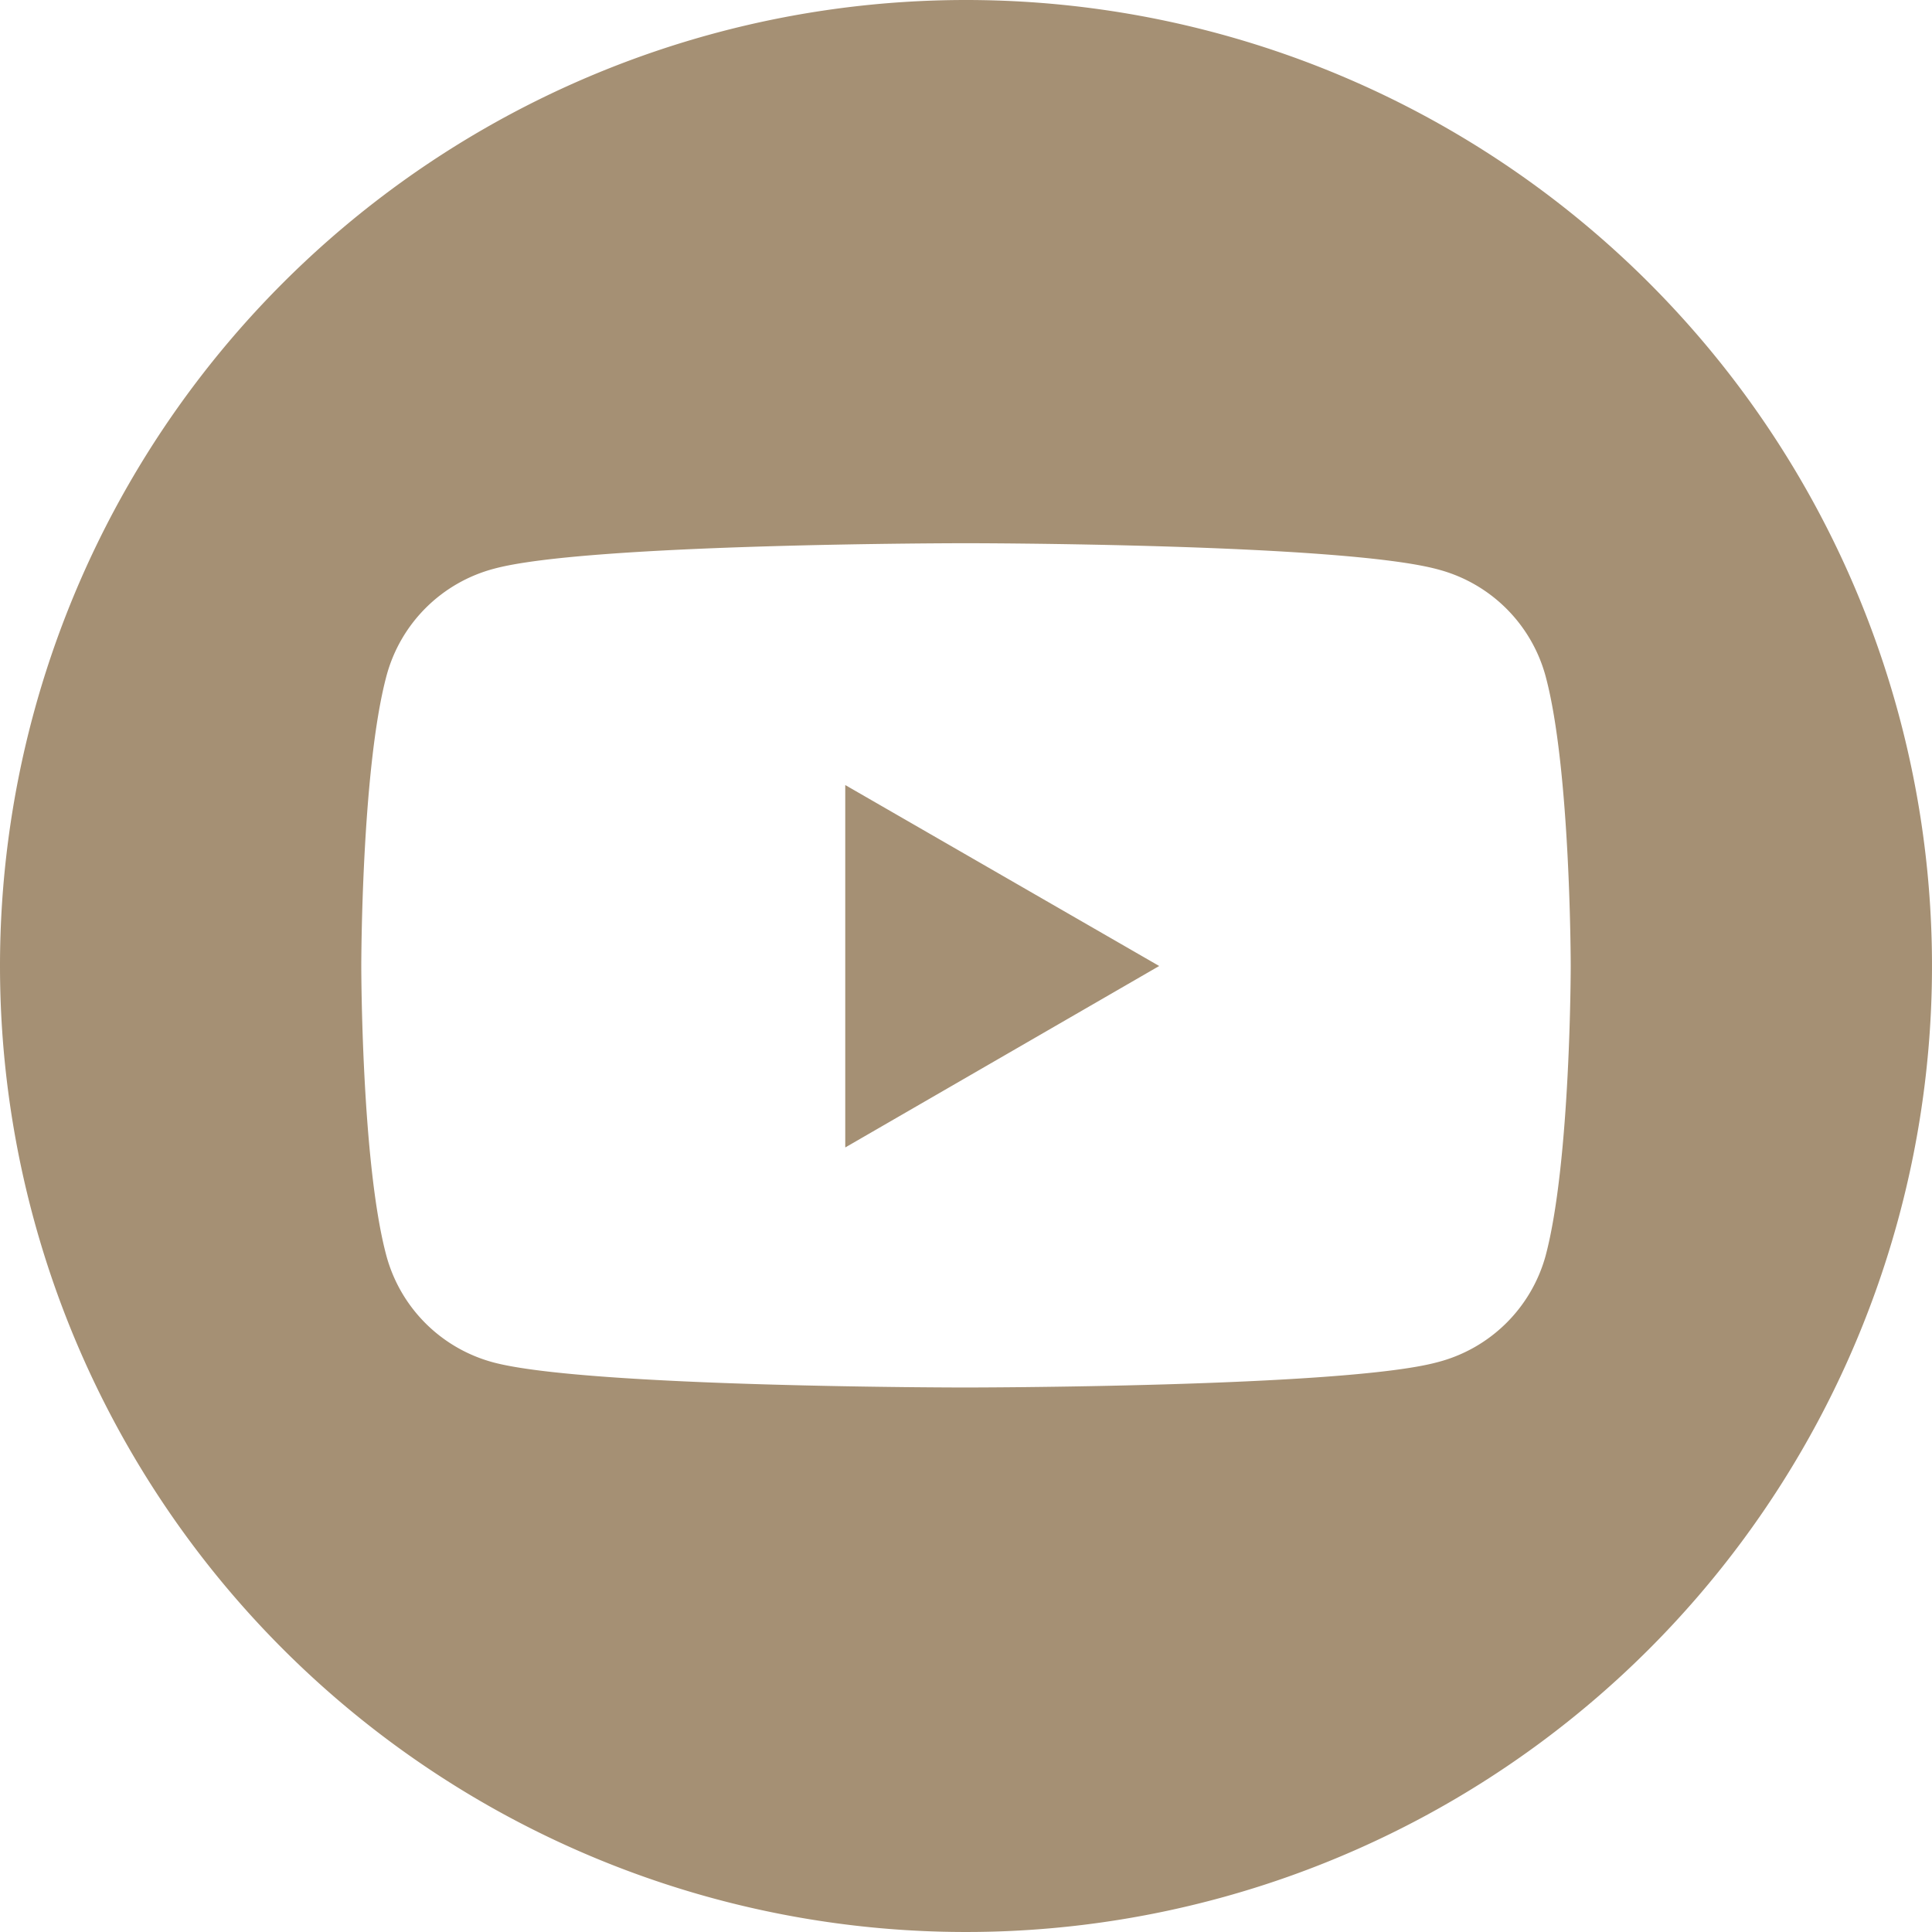
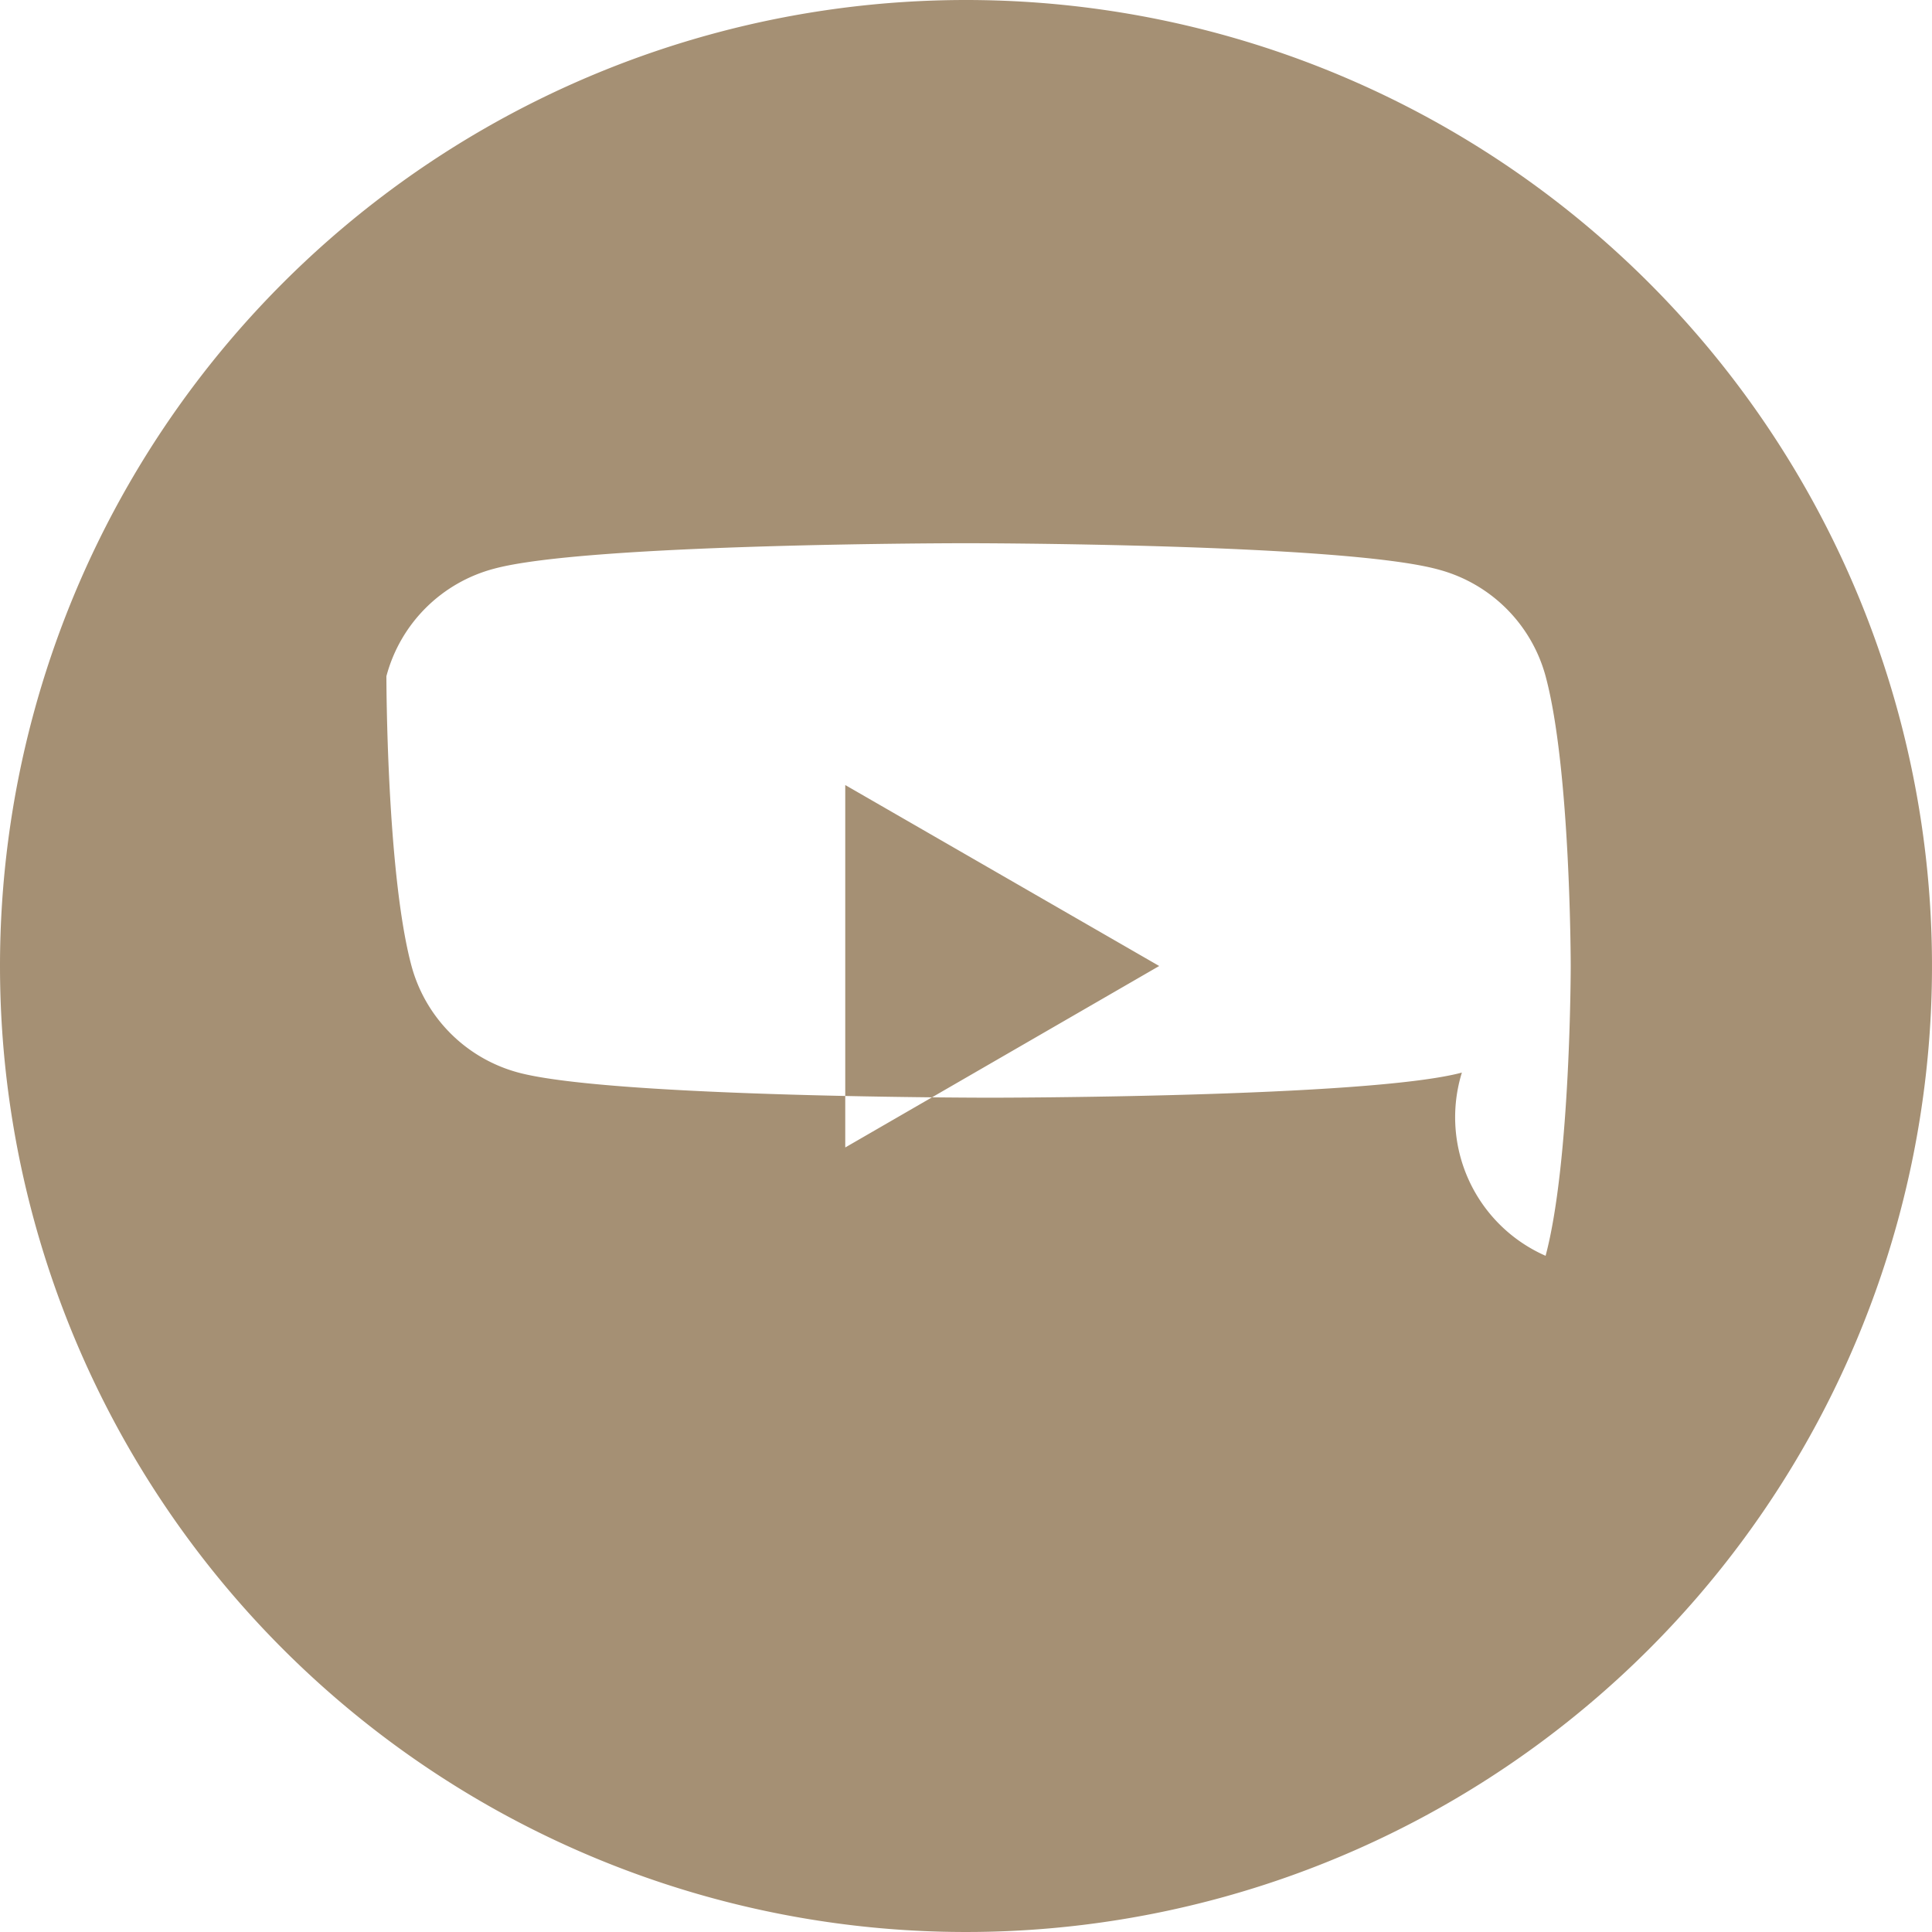
<svg xmlns="http://www.w3.org/2000/svg" viewBox="0 0 60 60">
  <defs>
    <style>.cls-1{fill:#a59074;fill-rule:evenodd;}</style>
  </defs>
  <title>youtube</title>
  <g id="Layer_2" data-name="Layer 2">
    <g id="Desktop">
-       <path class="cls-1" d="M30,0A30,30,0,1,1,0,30,30,30,0,0,1,30,0ZM48,21a4.7,4.7,0,0,0-3.32-3.31C41.73,16.87,30,16.87,30,16.87s-11.73,0-14.65.79A4.7,4.7,0,0,0,12,21c-.78,2.93-.78,9-.78,9s0,6.1.78,9a4.7,4.7,0,0,0,3.32,3.31c2.92.78,14.65.78,14.65.78s11.73,0,14.65-.78A4.7,4.7,0,0,0,48,39c.78-2.93.78-9,.78-9s0-6.1-.78-9ZM26.25,35.63V24.38L36,30l-9.74,5.63Z" />
+       <path class="cls-1" d="M30,0A30,30,0,1,1,0,30,30,30,0,0,1,30,0ZM48,21a4.7,4.7,0,0,0-3.32-3.31C41.73,16.87,30,16.87,30,16.87s-11.73,0-14.65.79A4.7,4.7,0,0,0,12,21s0,6.1.78,9a4.7,4.7,0,0,0,3.32,3.31c2.92.78,14.65.78,14.65.78s11.73,0,14.65-.78A4.7,4.7,0,0,0,48,39c.78-2.93.78-9,.78-9s0-6.1-.78-9ZM26.25,35.63V24.38L36,30l-9.74,5.63Z" />
    </g>
  </g>
</svg>